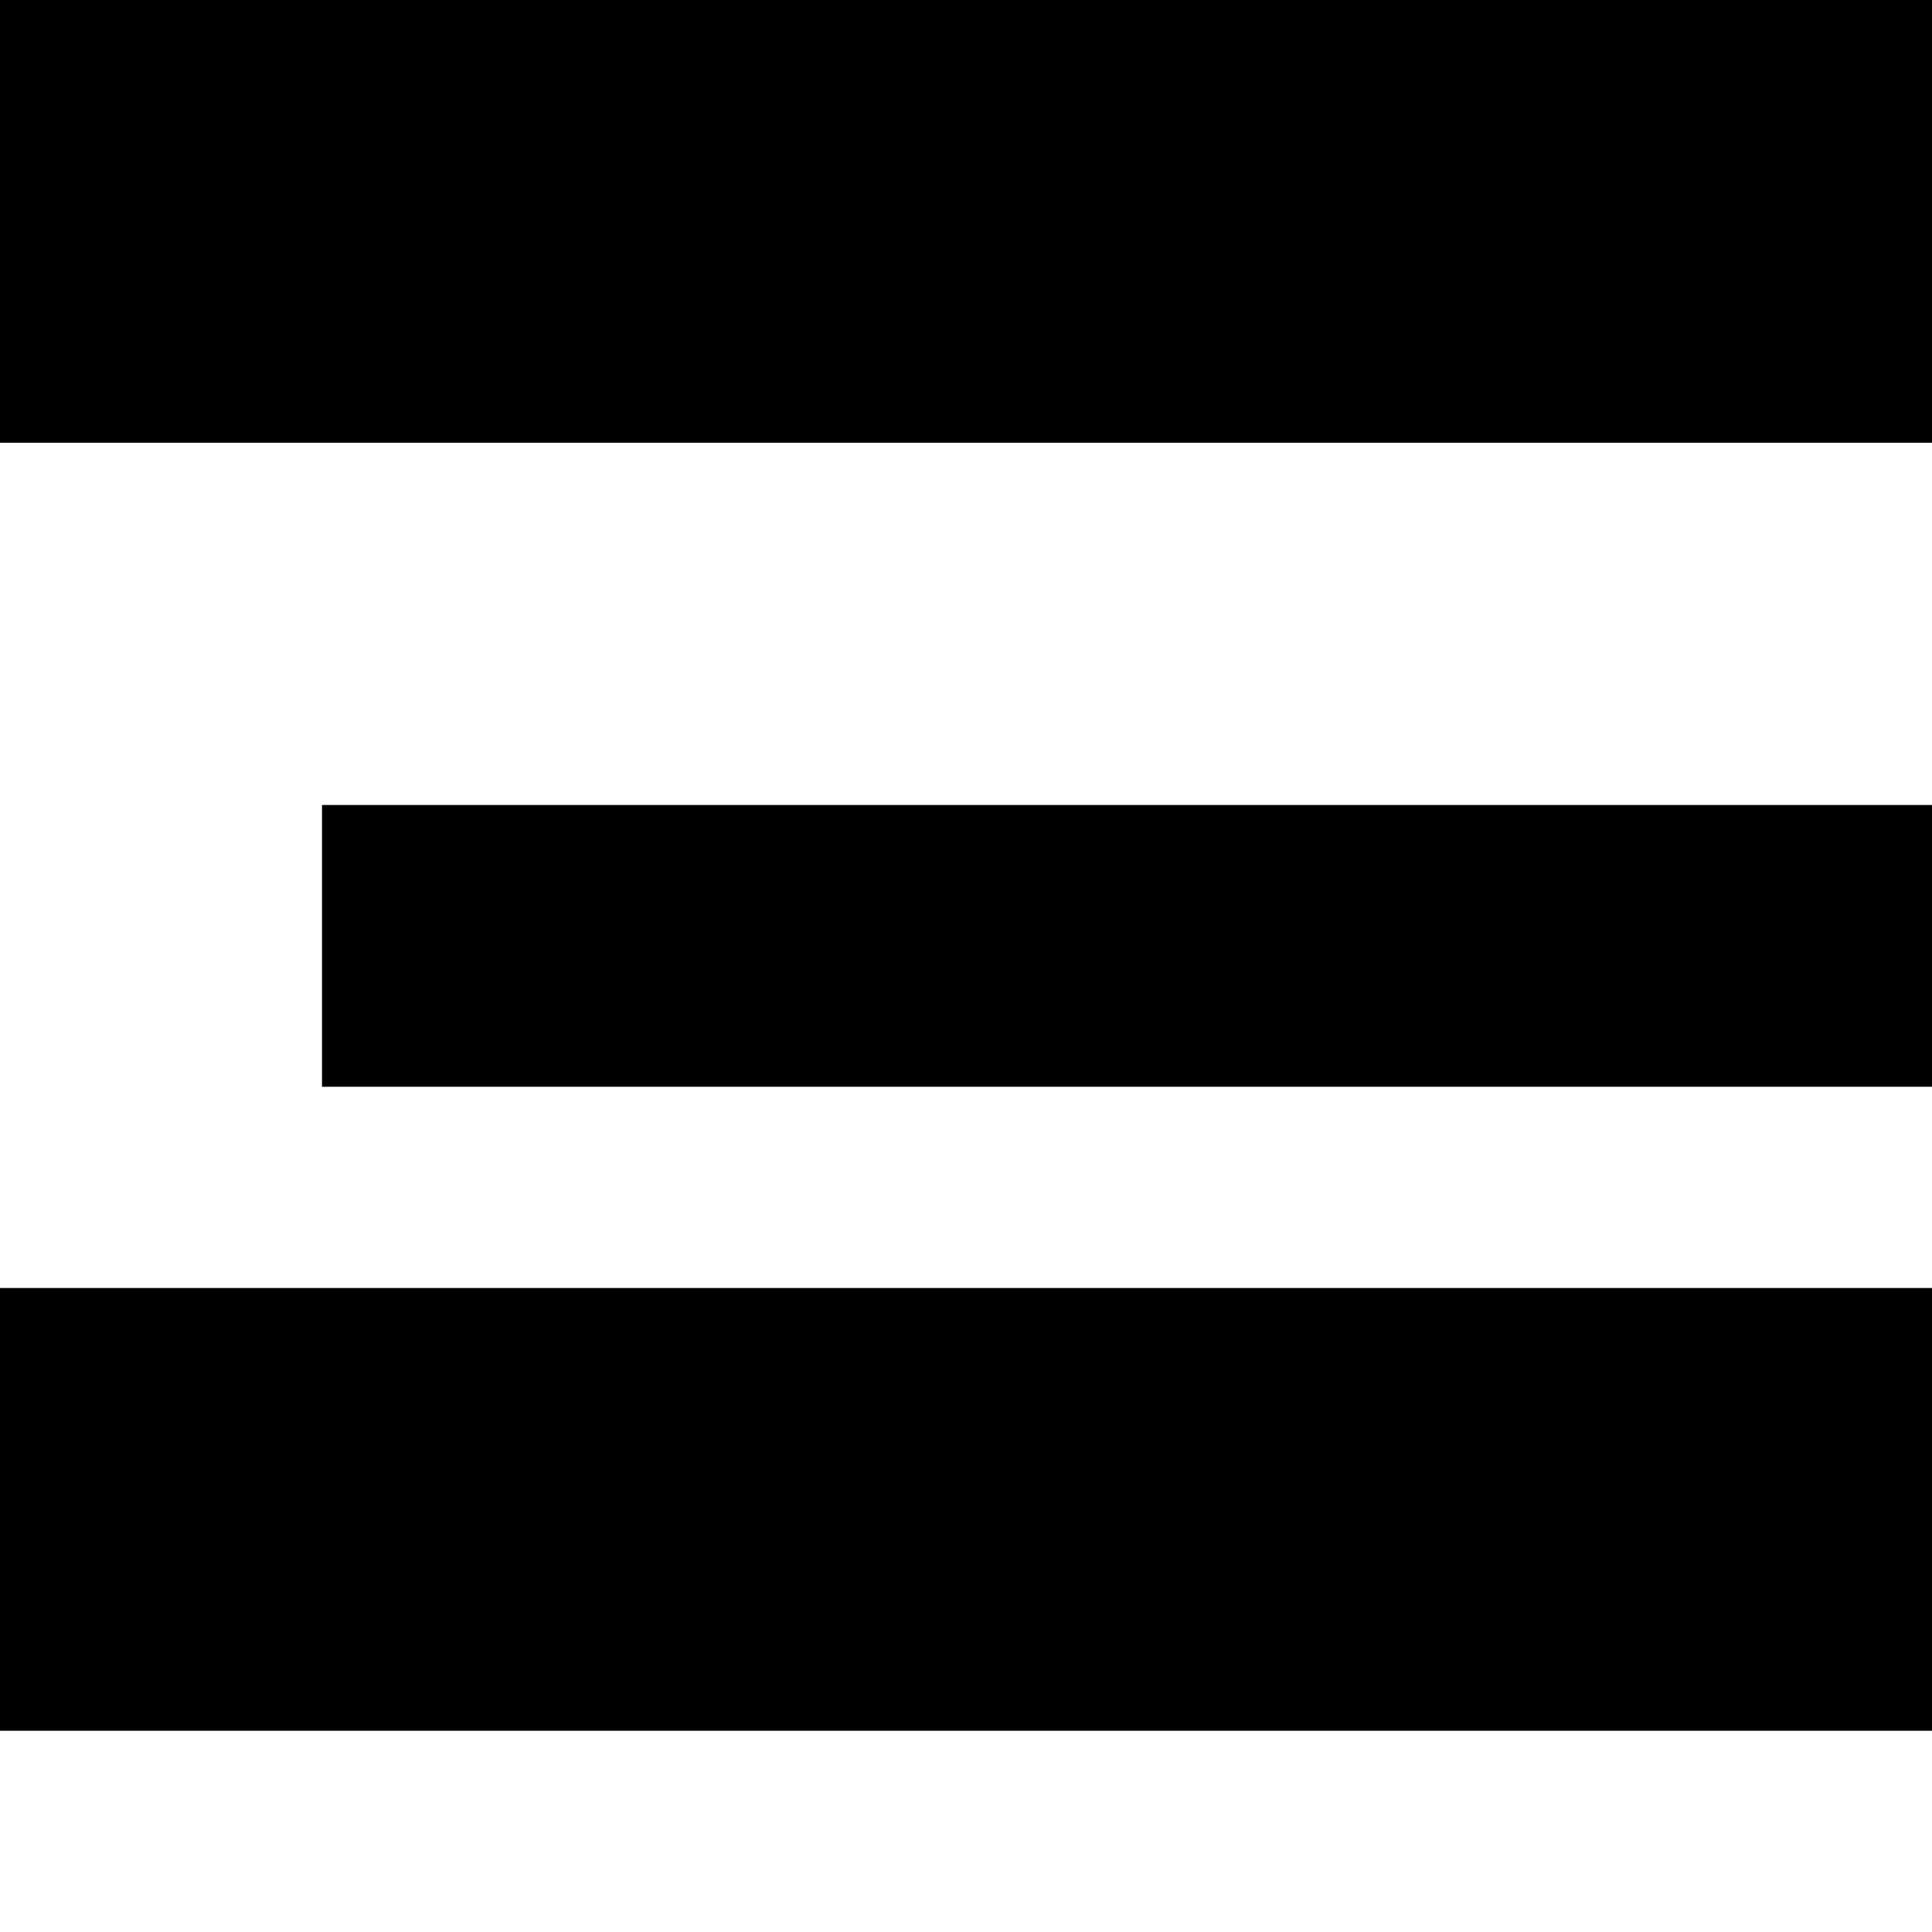
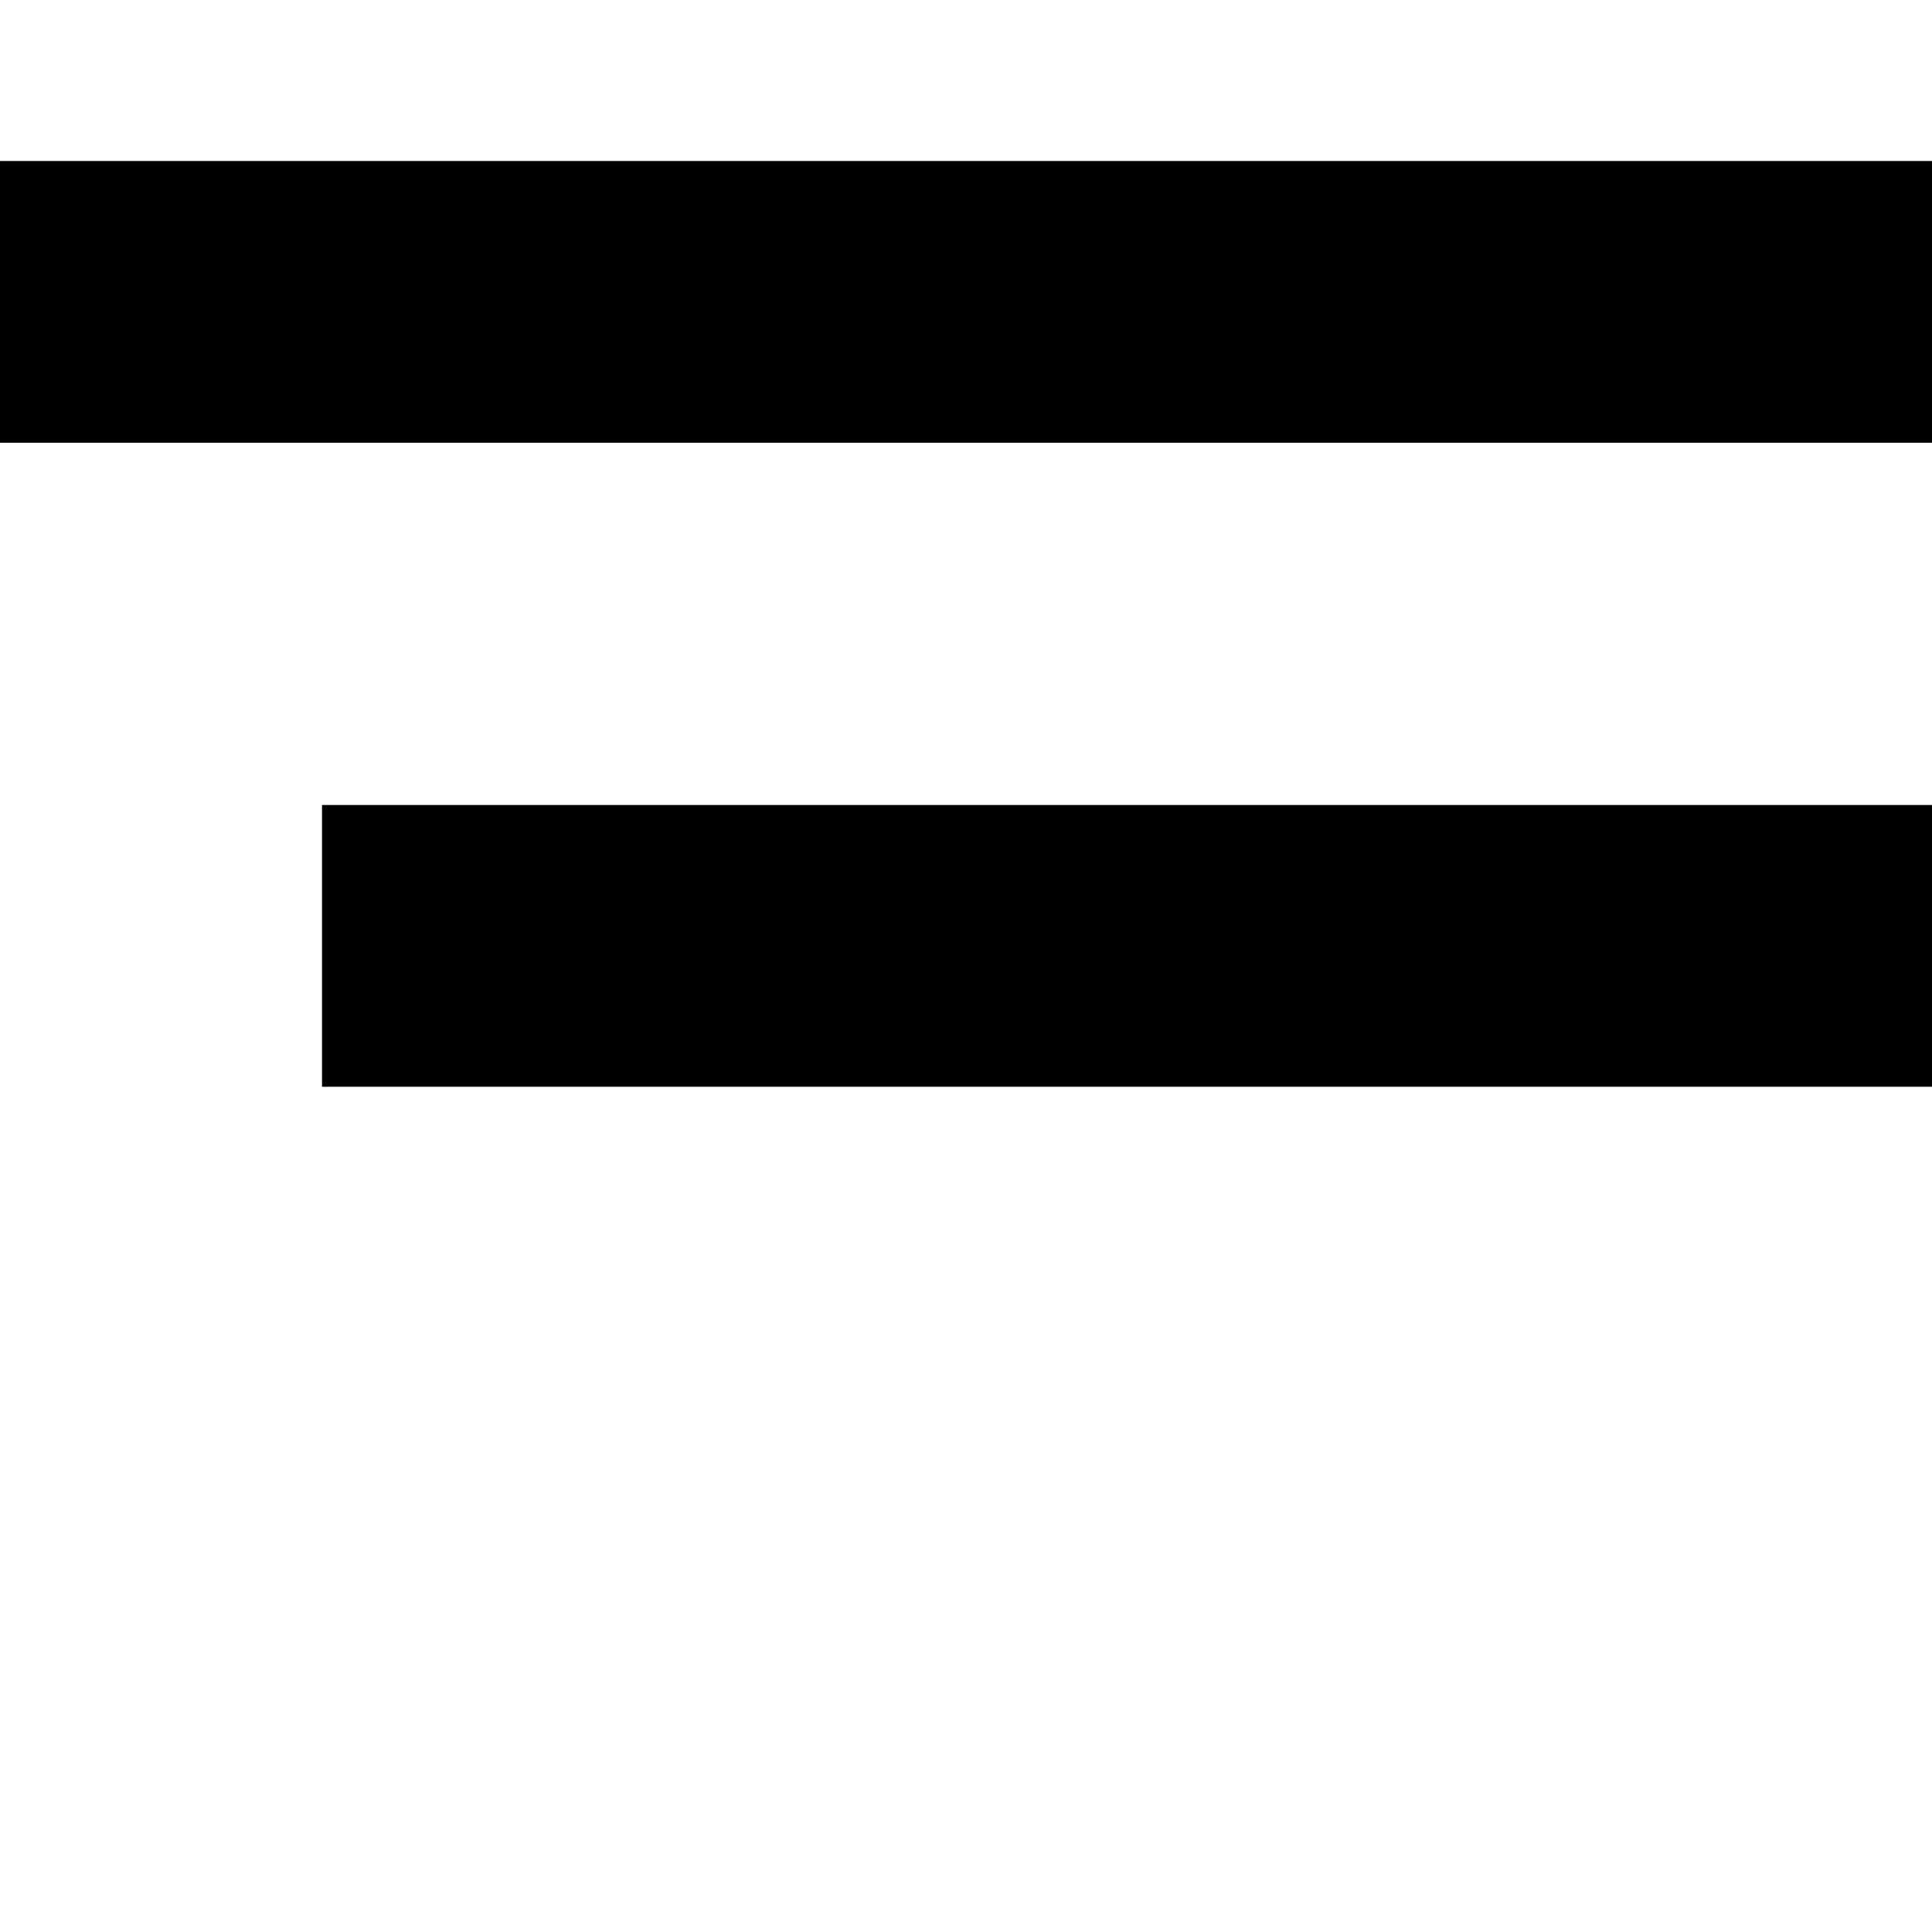
<svg xmlns="http://www.w3.org/2000/svg" width="24" height="24" class="u-header__menu-toggler-icon">
  <rect class="u-header__menu-toggler-icon-bar-1" width="24" height="3.5" x="0" y="2" />
  <rect class="u-header__menu-toggler-icon-bar-2" width="20" height="3.5" x="4" y="10" />
-   <rect class="u-header__menu-toggler-icon-bar-3" width="24" height="3.5" x="0" y="18" />
-   <rect class="u-header__menu-toggler-icon-cross-1" width="24" height="3.5" x="0" y="0" />
-   <rect class="u-header__menu-toggler-icon-cross-2" width="24" height="3.5" x="0" y="16" />
</svg>